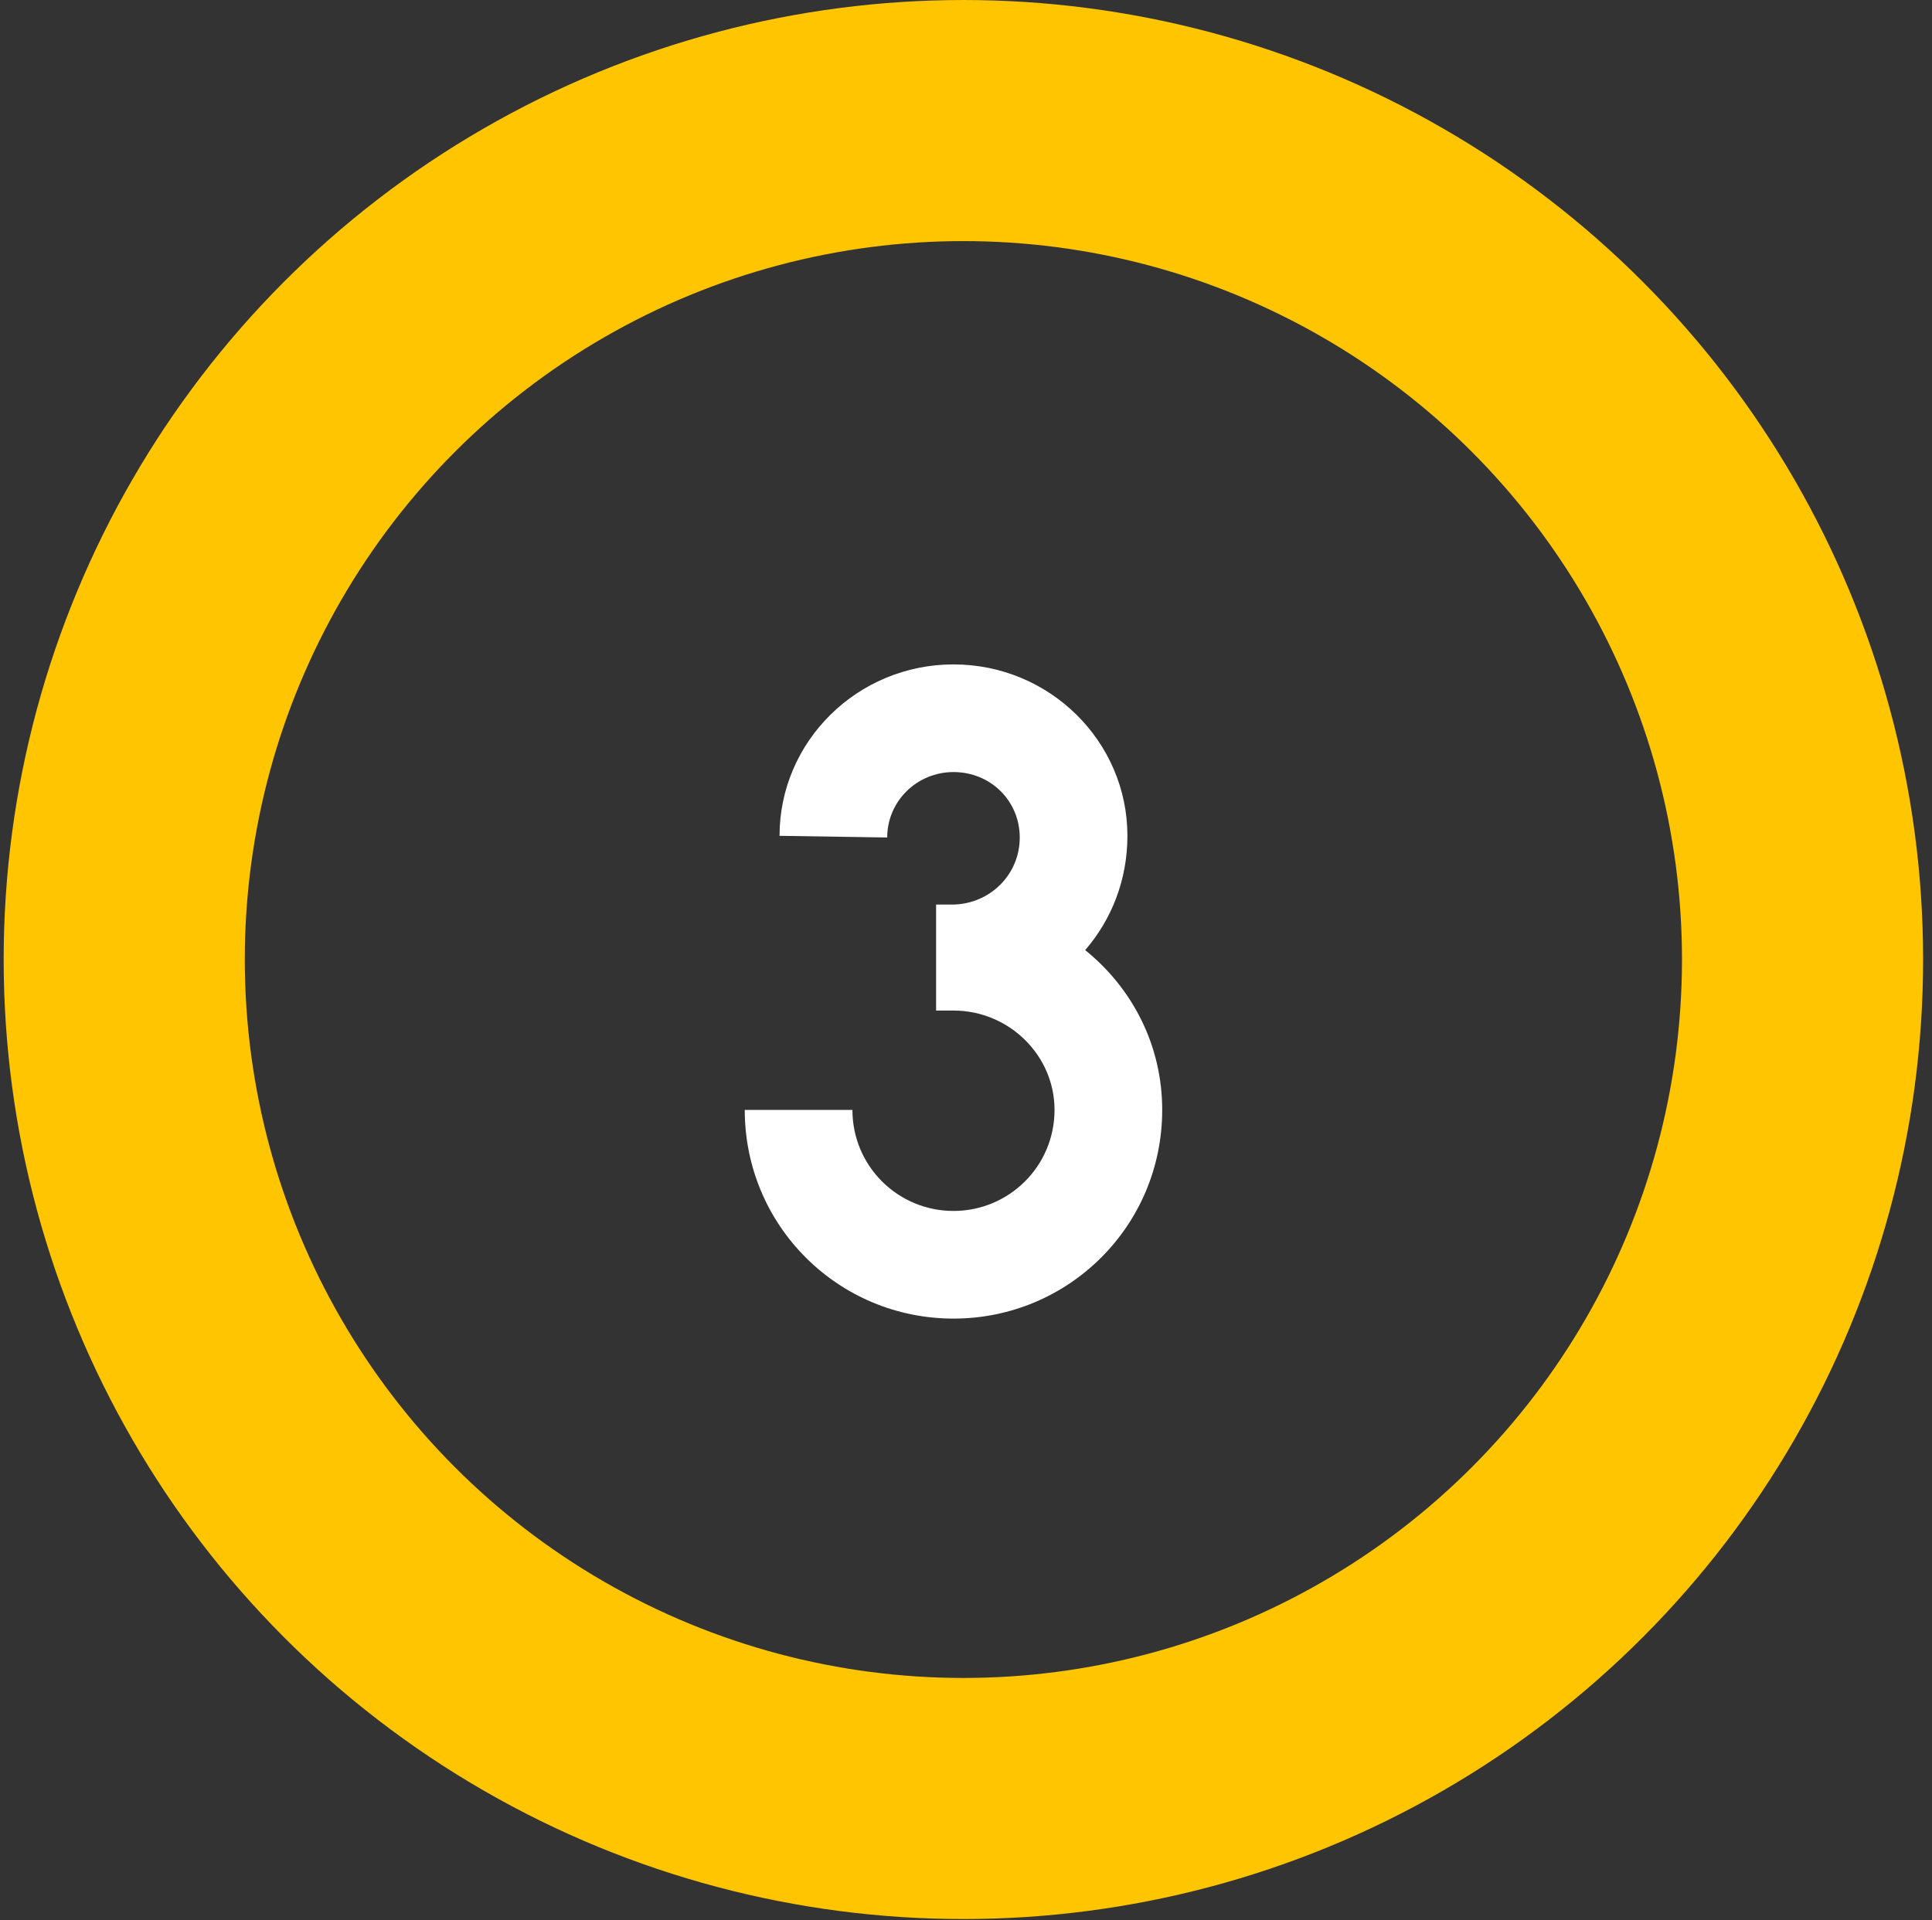
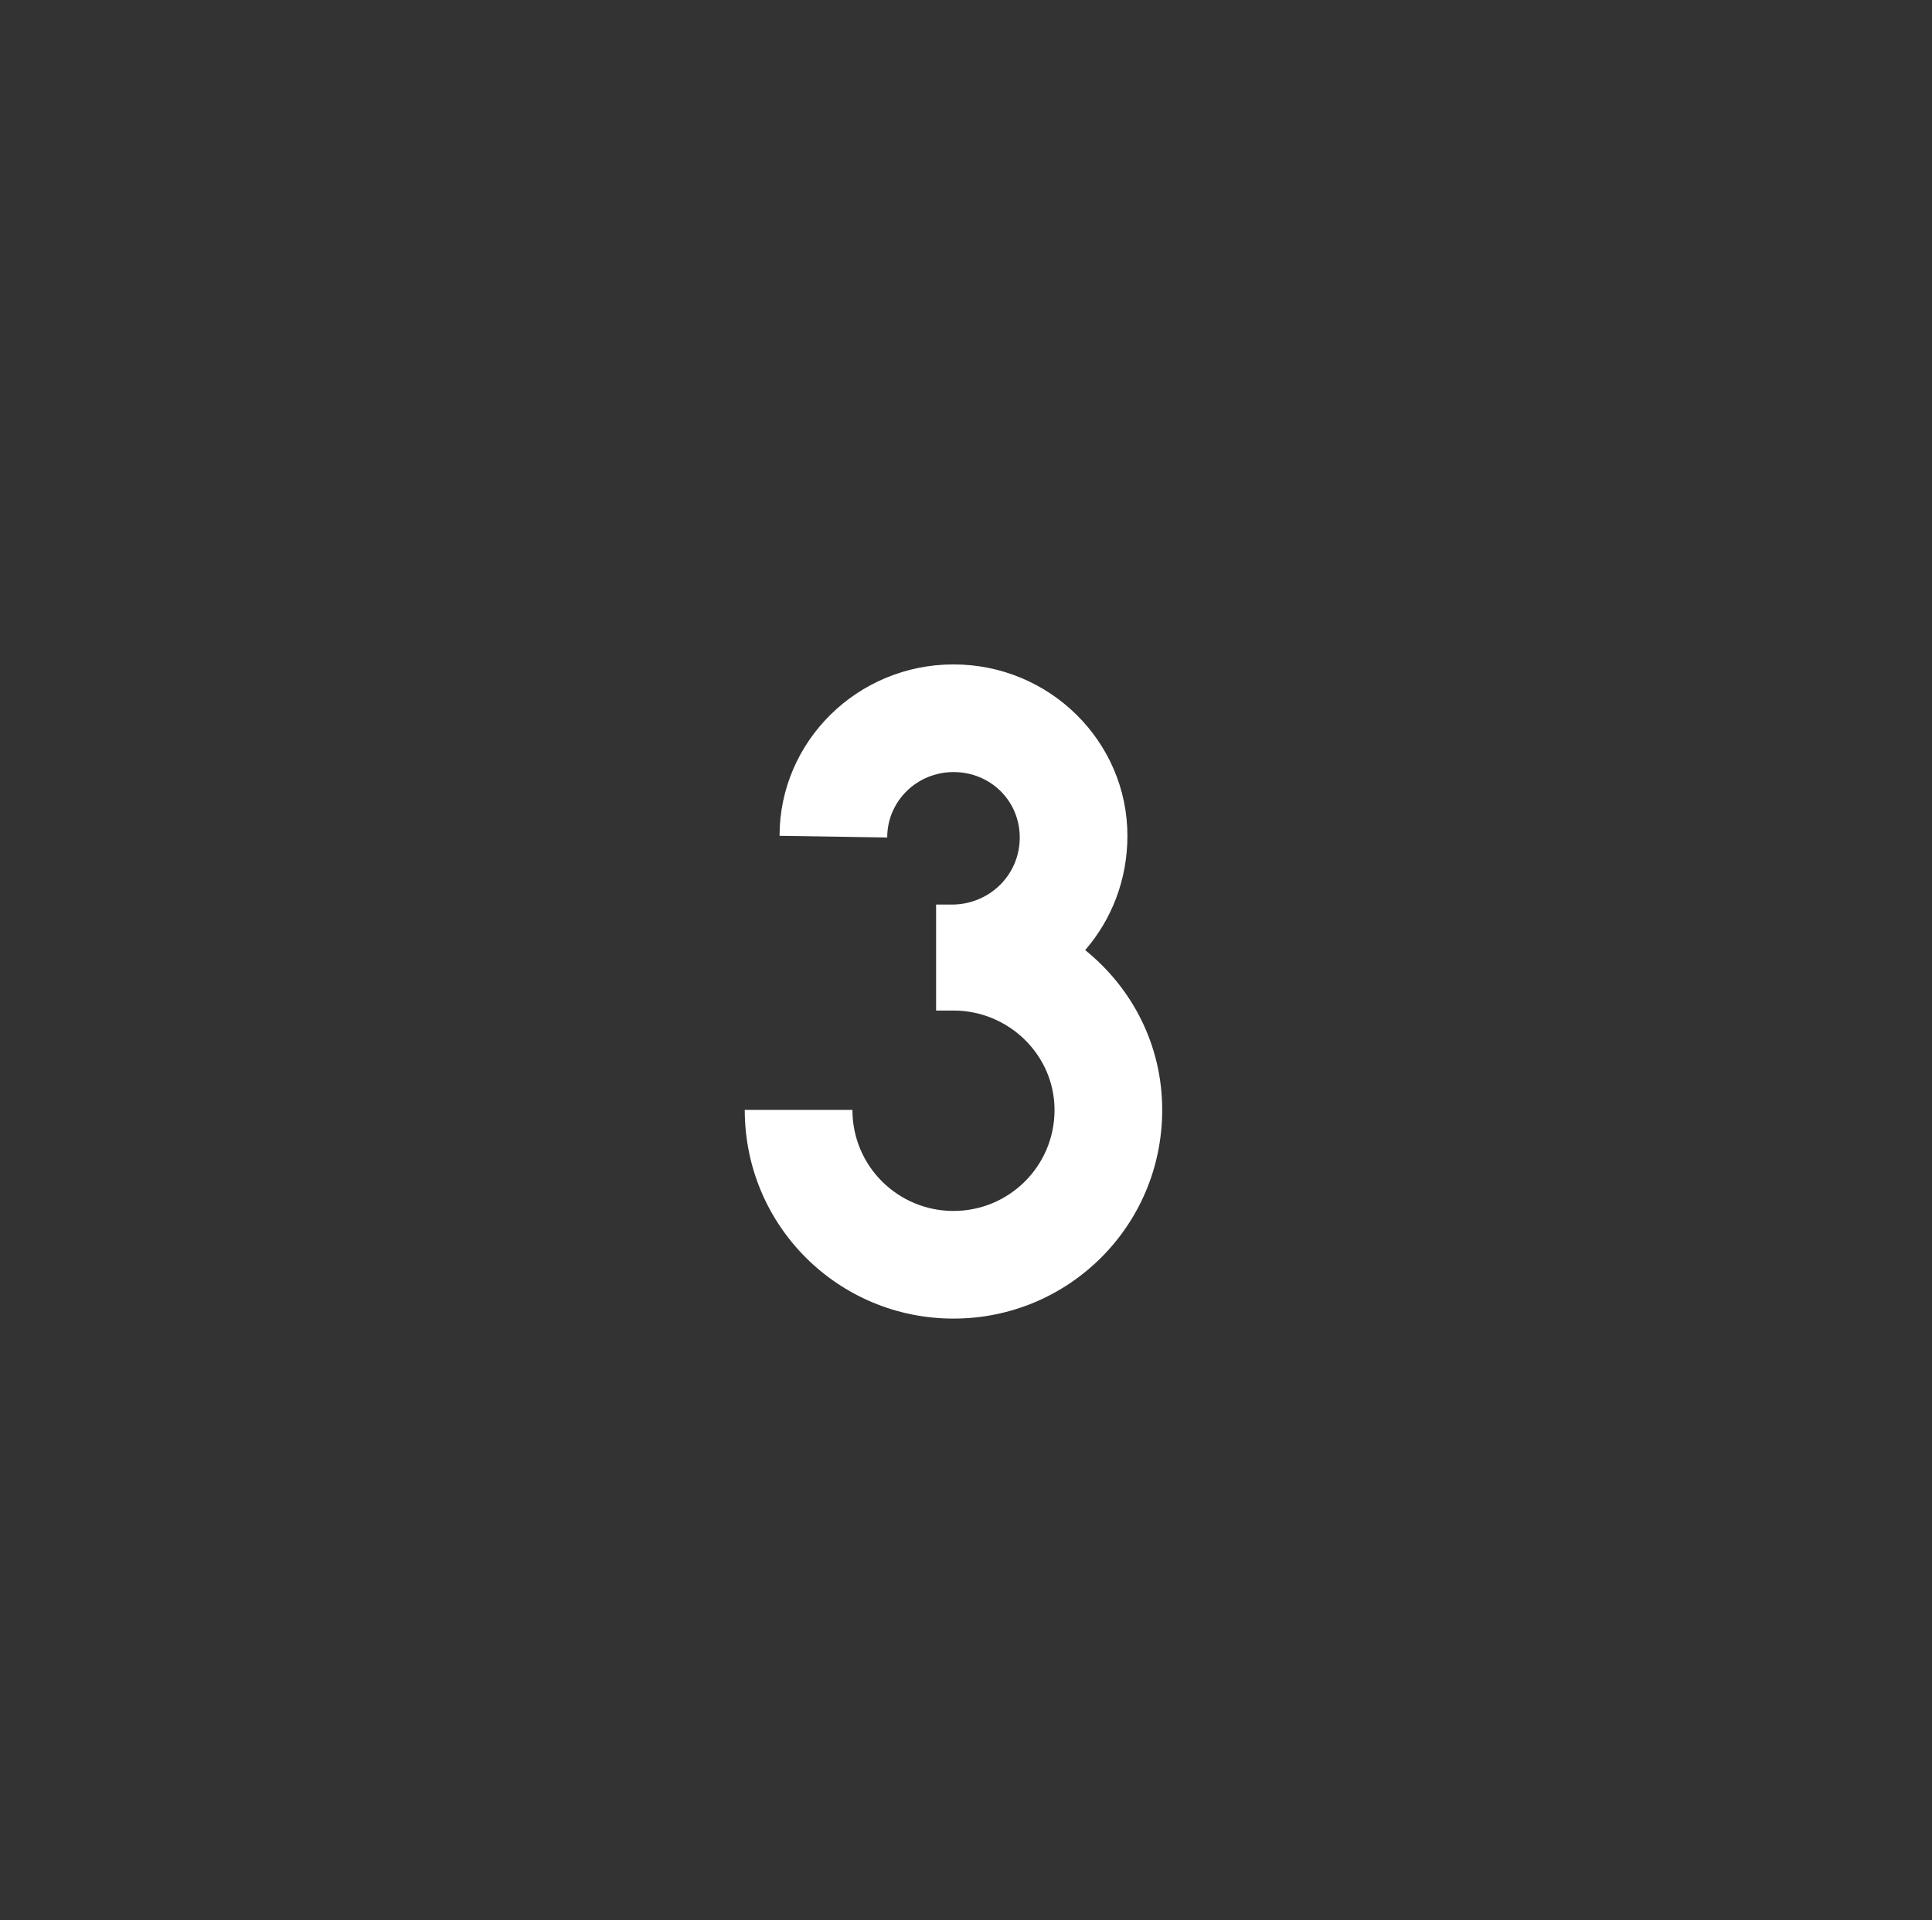
<svg xmlns="http://www.w3.org/2000/svg" width="171" height="170" viewBox="0 0 171 170" fill="none">
  <rect x="0" y="0" width="171" height="170" fill="#333333" stroke="none" />
-   <circle cx="85.269" cy="84.945" r="74.273" stroke="#FFC500" stroke-width="21.343" />
  <path d="M96.048 84.111C98.394 81.398 99.787 77.879 99.787 73.994C99.787 65.637 92.896 58.819 84.392 58.819C75.888 58.819 68.997 65.637 68.997 73.994L78.527 74.141C78.527 70.915 81.166 68.349 84.392 68.349C87.691 68.349 90.257 70.915 90.257 74.141C90.257 77.44 87.618 80.005 84.392 80.079H82.853V89.462H84.392C89.304 89.462 93.336 93.421 93.336 98.259C93.336 103.244 89.304 107.203 84.392 107.203C79.48 107.203 75.448 103.244 75.448 98.259H65.918C65.918 108.523 74.202 116.733 84.392 116.733C94.582 116.733 102.866 108.523 102.866 98.259C102.866 92.541 100.227 87.483 96.048 84.111Z" fill="white" />
</svg>